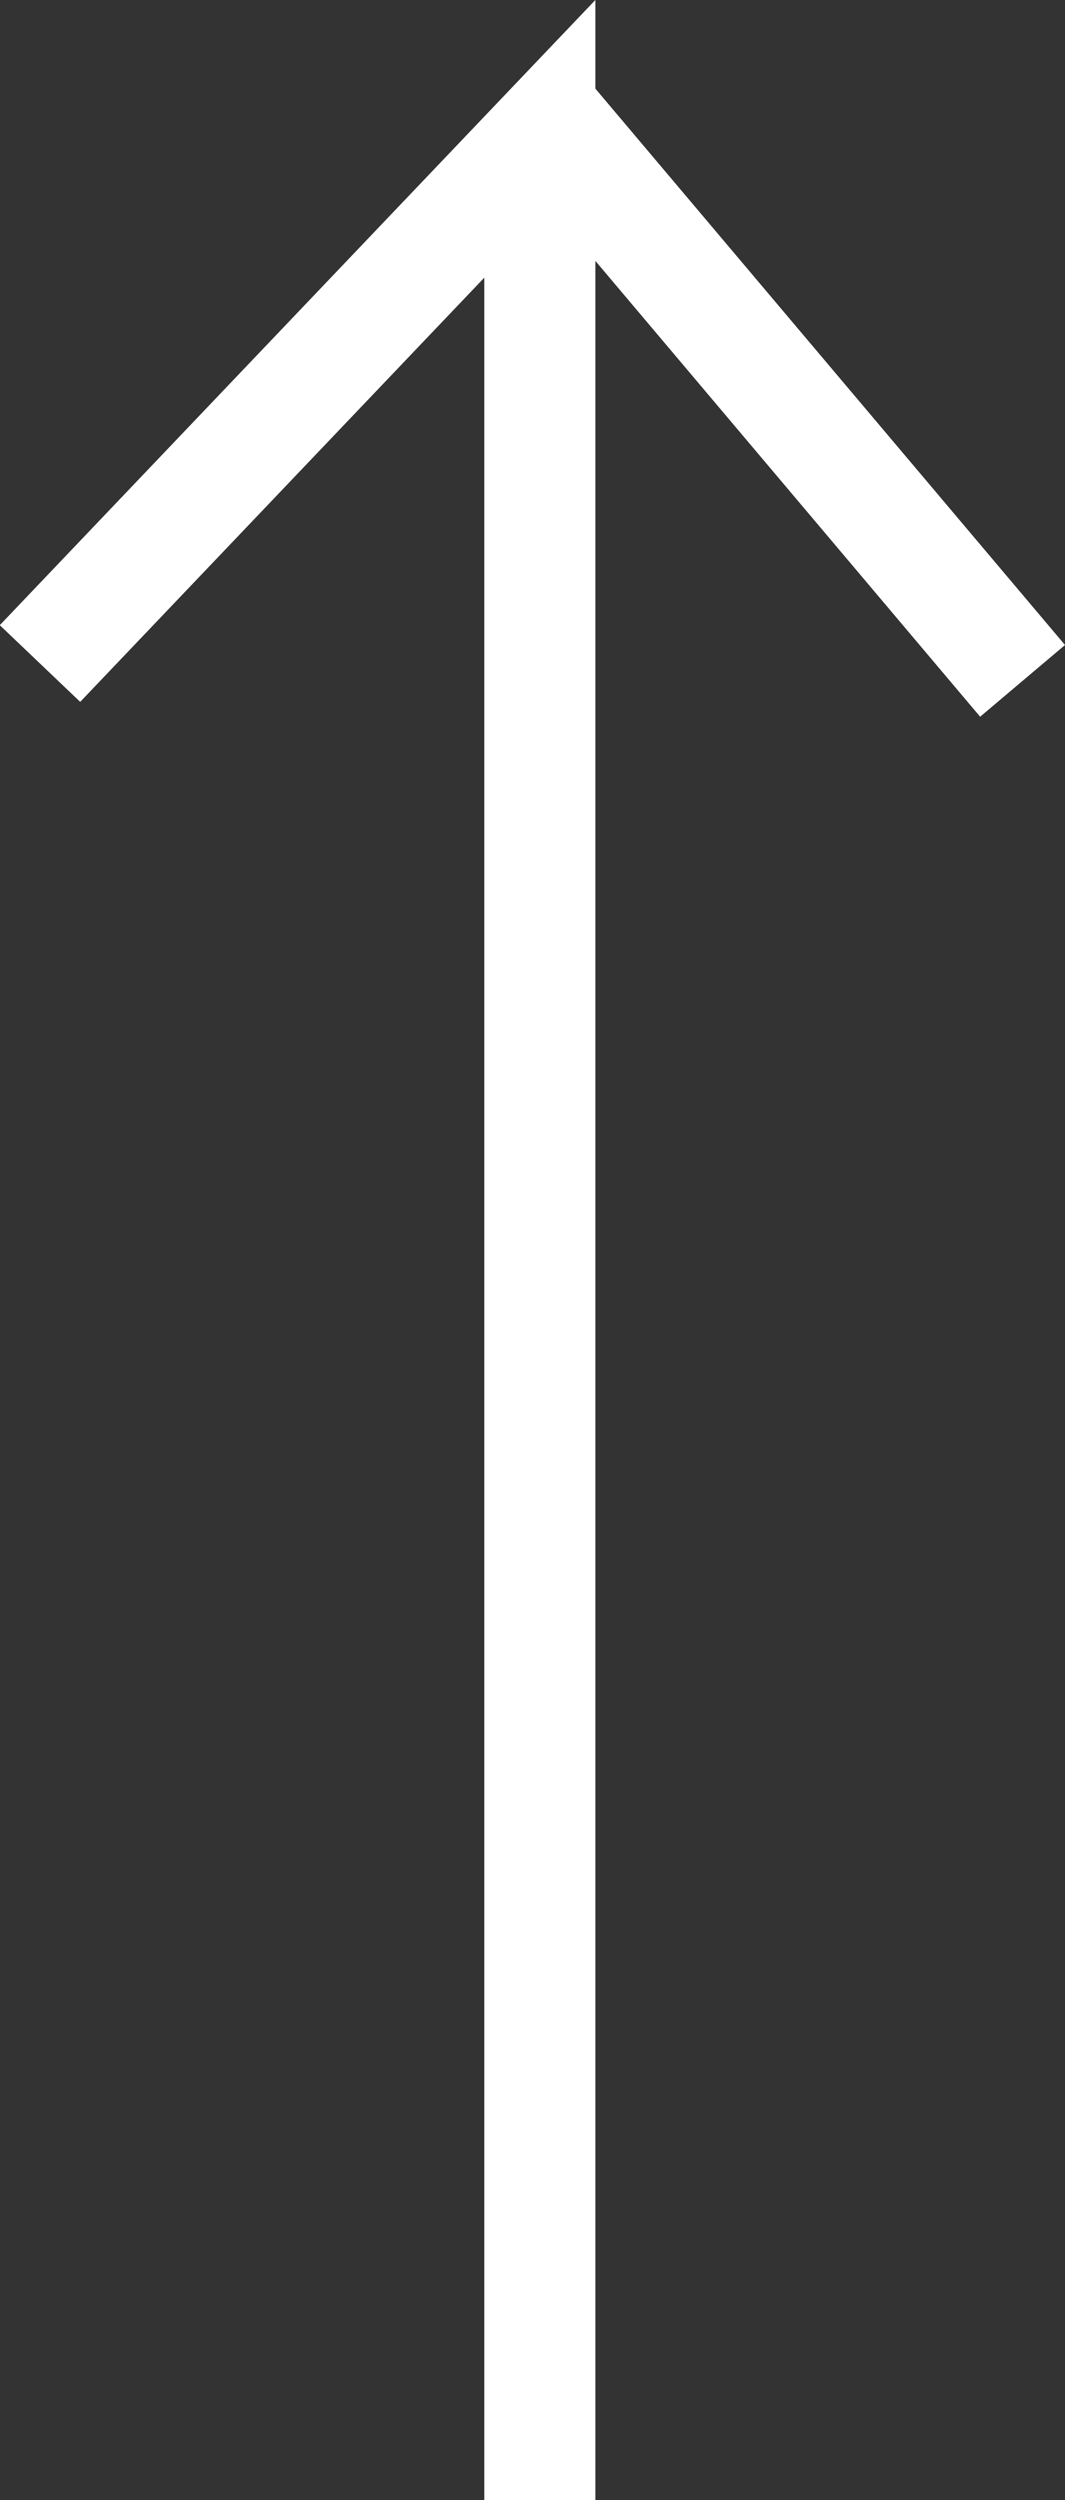
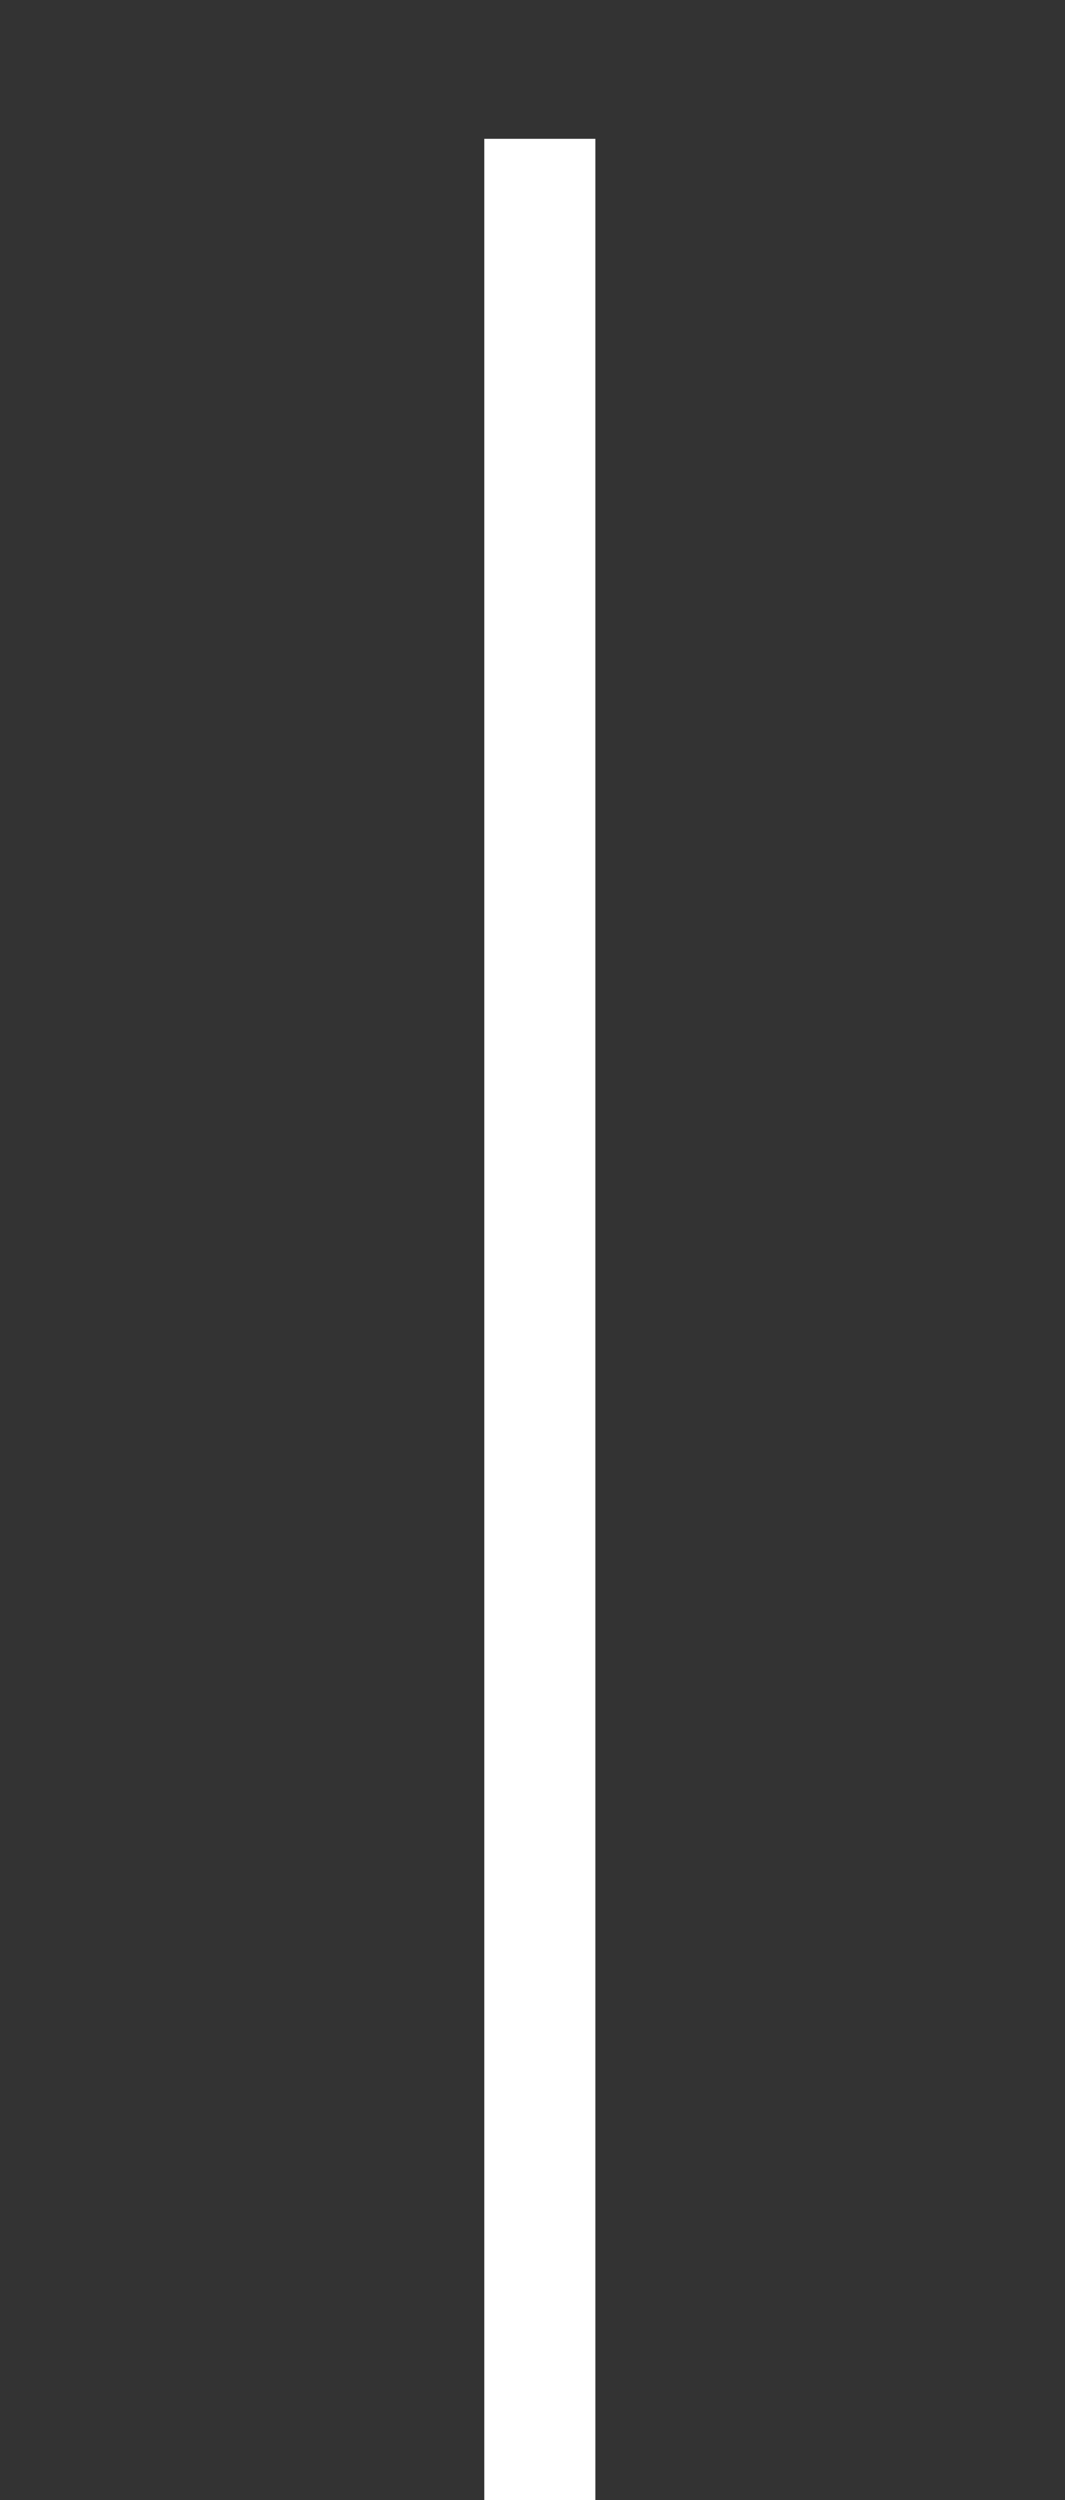
<svg xmlns="http://www.w3.org/2000/svg" width="9.588" height="22.494" viewBox="0 0 9.588 22.494">
  <rect x="0" y="0" width="9.588" height="22.494" fill="#333333" stroke="none" />
  <g id="top_arrow_up" transform="translate(-526.475 -8495.609)">
-     <path id="パス_510" data-name="パス 510" d="M-6373.846-7505.38h21.245l-4.721-4.5" transform="translate(8036.715 2144.257) rotate(-90)" fill="none" stroke="#fff" stroke-width="1" />
-     <path id="パス_1450" data-name="パス 1450" d="M0,0,4.392,5.2" transform="translate(531.289 8496.535)" fill="none" stroke="#fff" stroke-width="1" />
+     <path id="パス_510" data-name="パス 510" d="M-6373.846-7505.38h21.245" transform="translate(8036.715 2144.257) rotate(-90)" fill="none" stroke="#fff" stroke-width="1" />
  </g>
</svg>